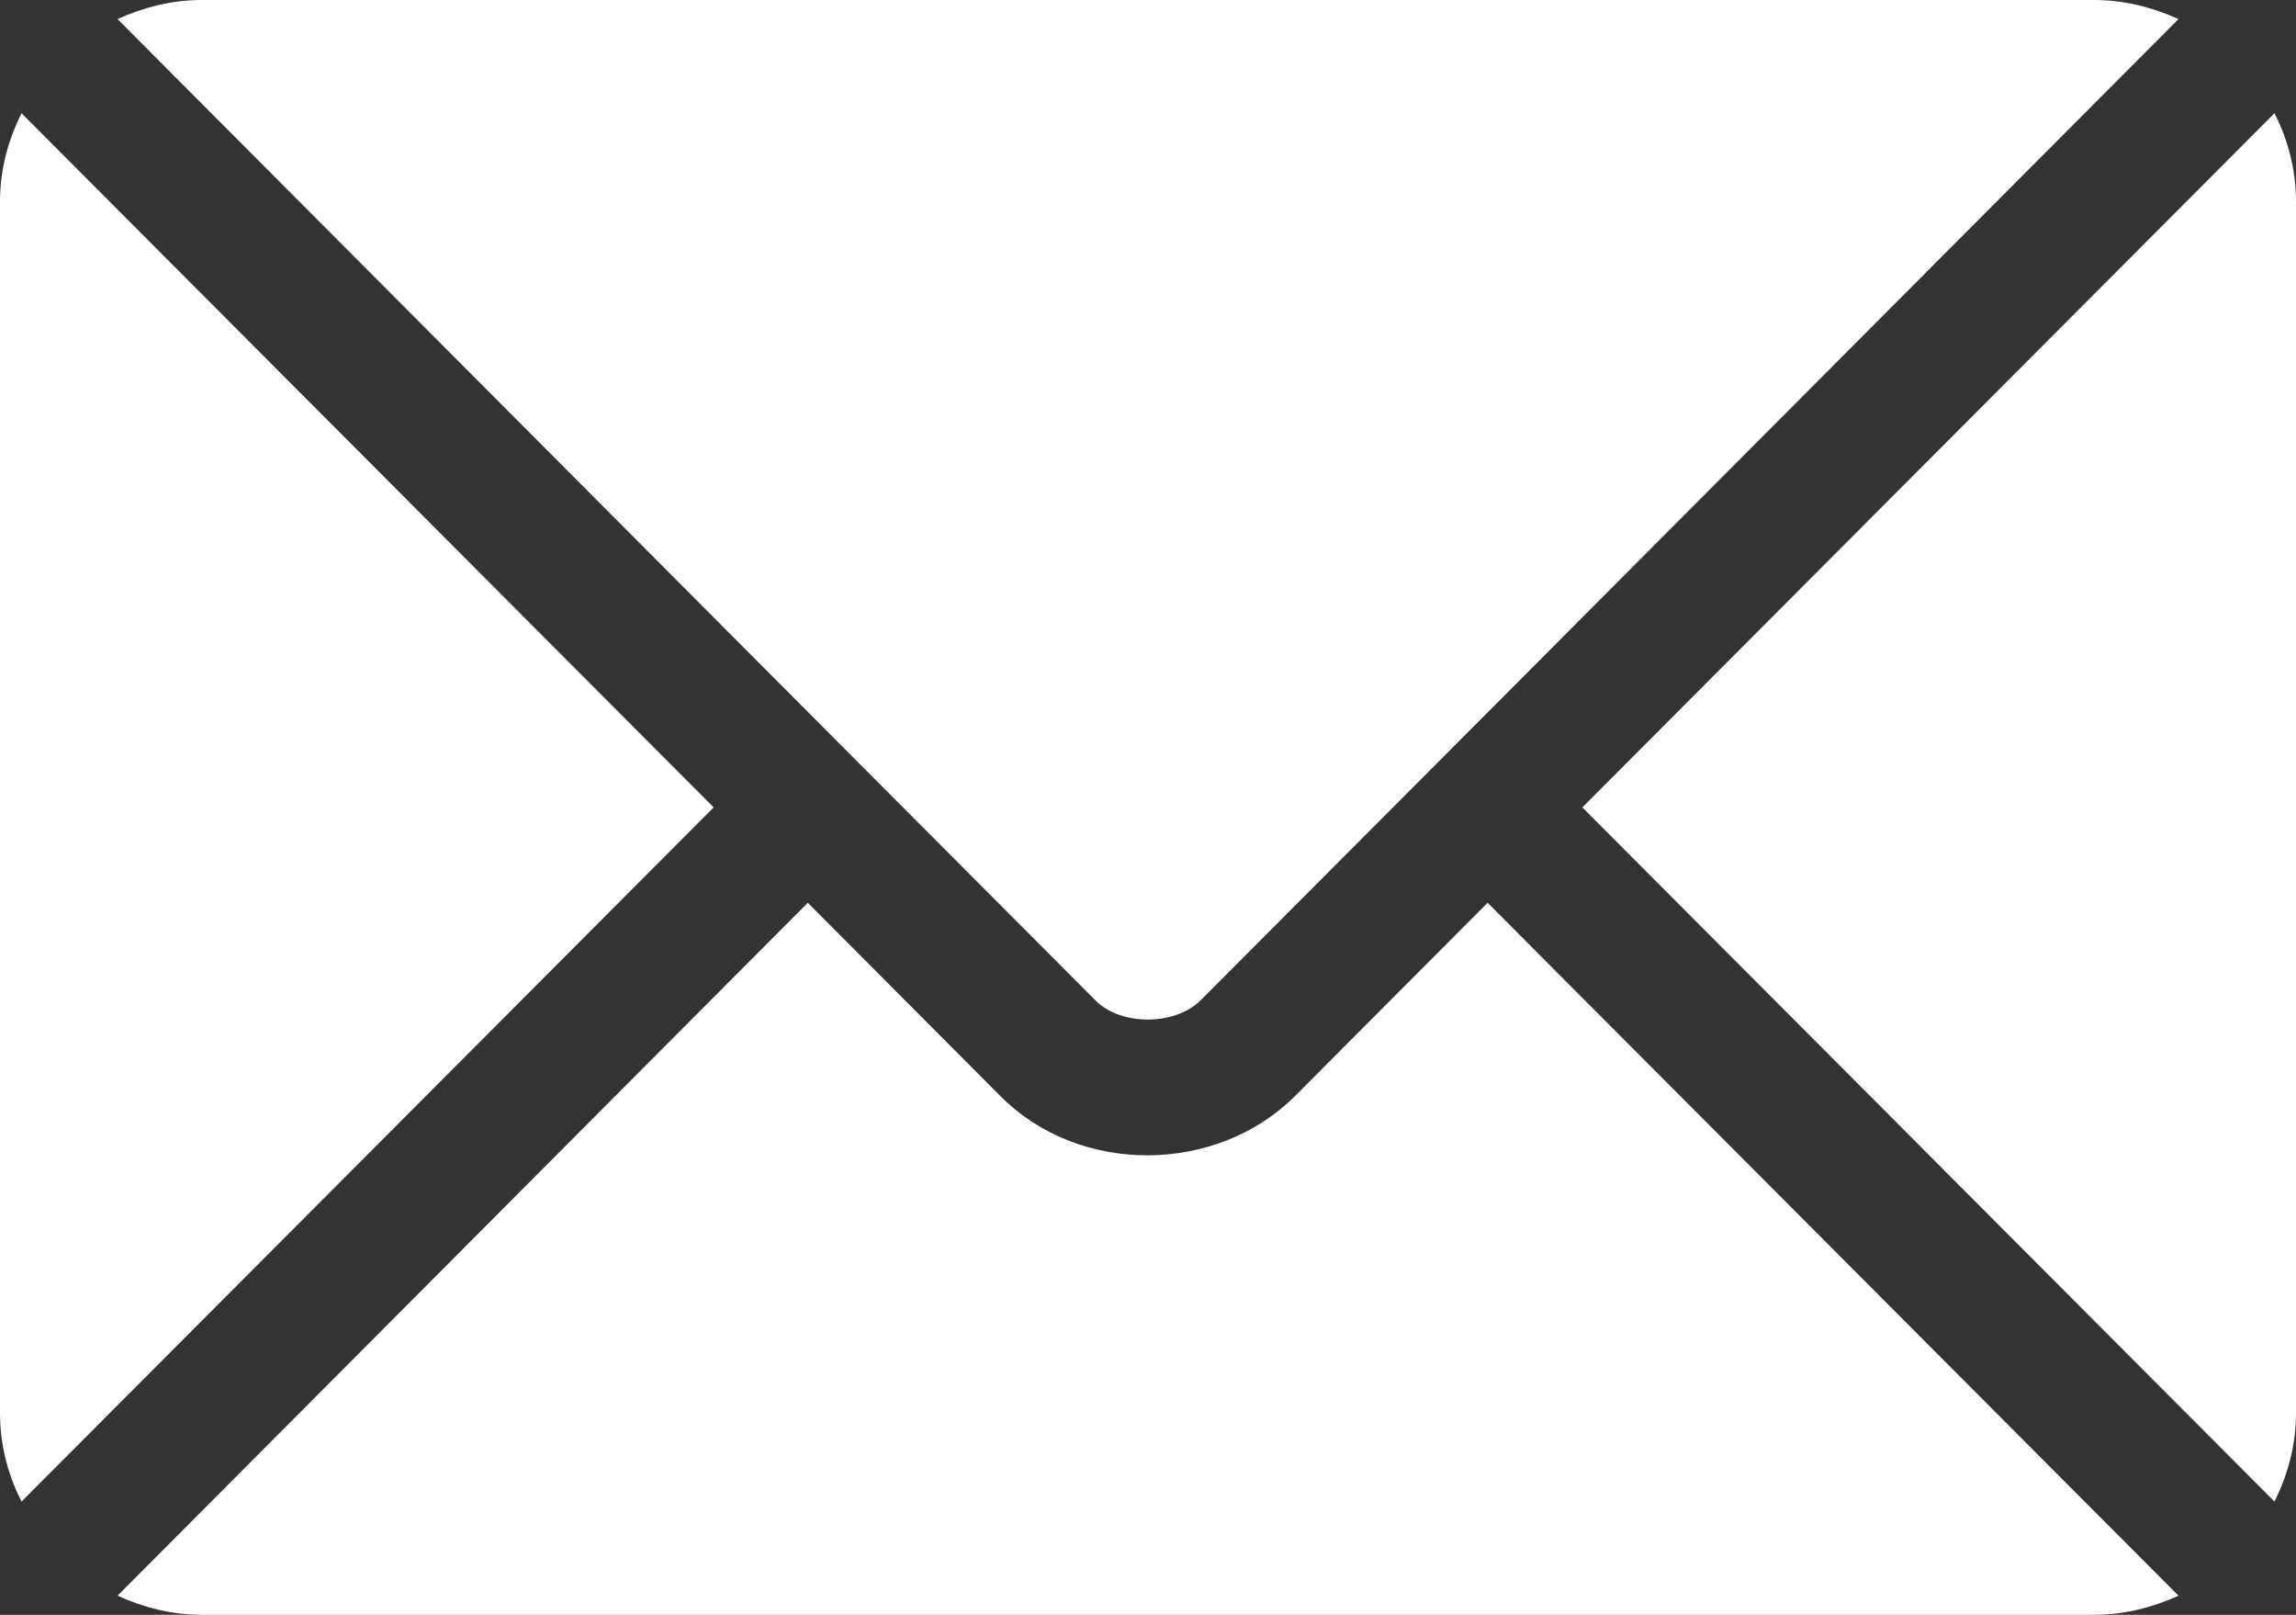
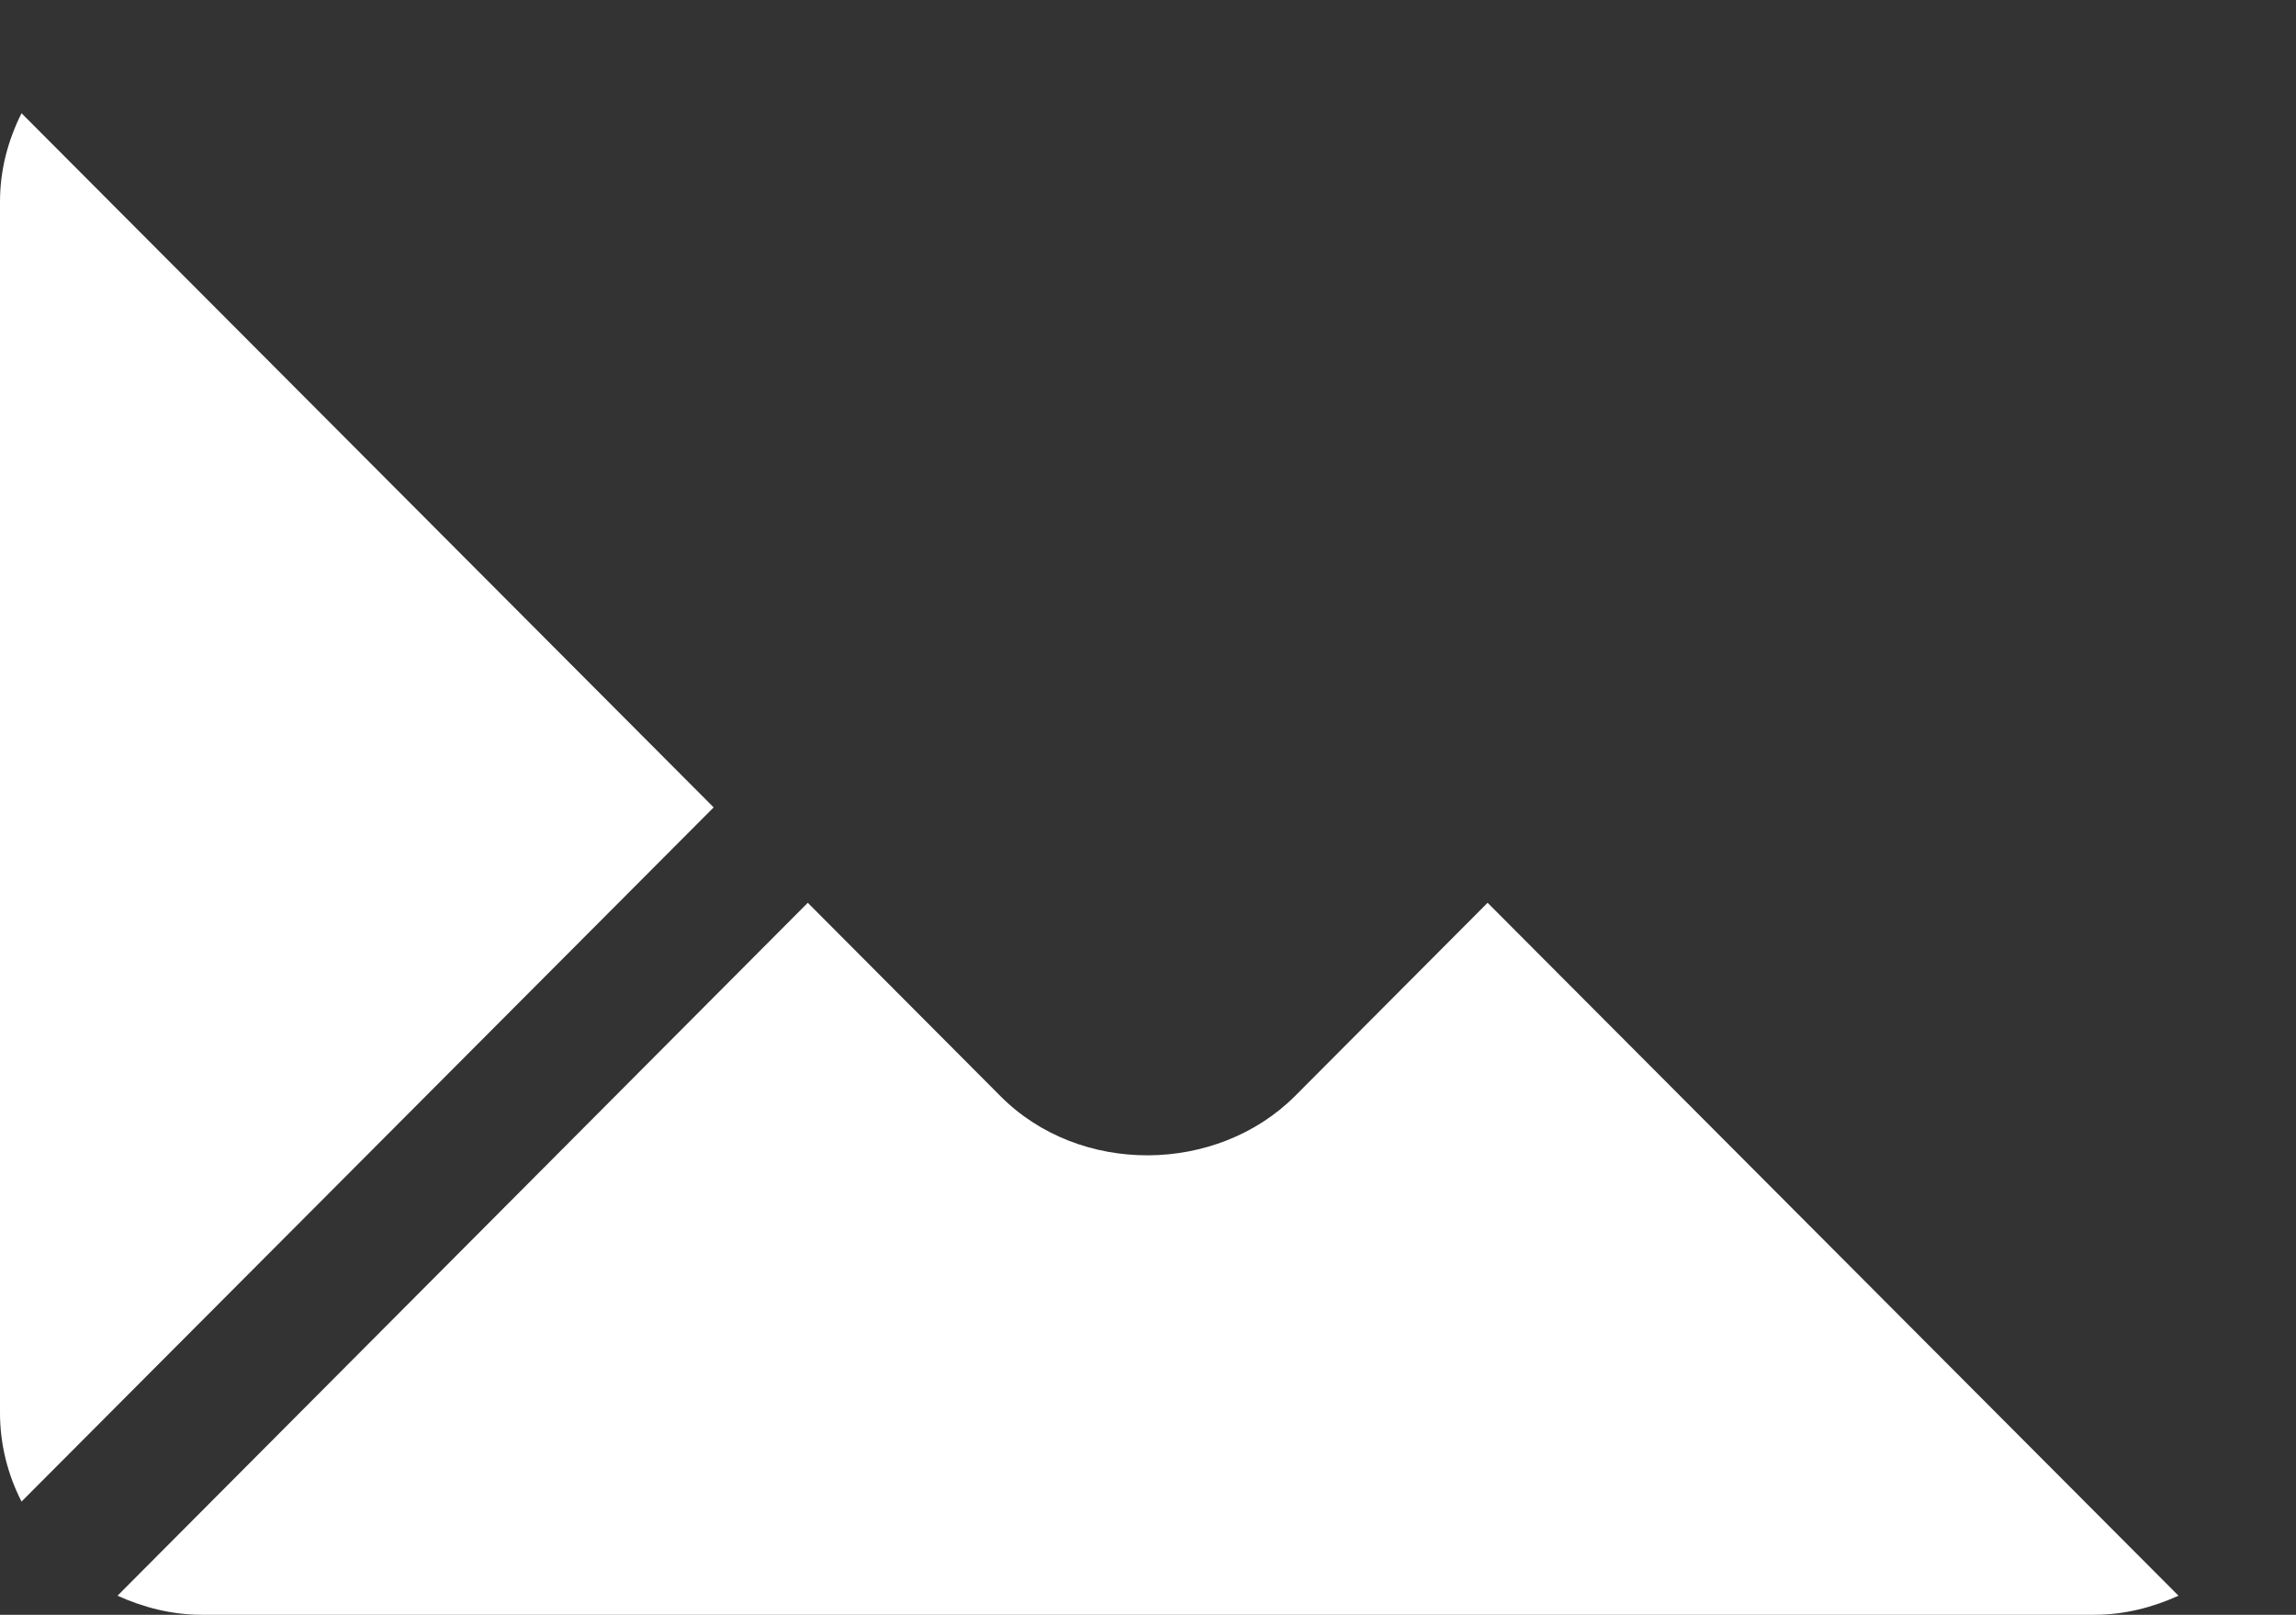
<svg xmlns="http://www.w3.org/2000/svg" id="Livello_2" data-name="Livello 2" viewBox="0 0 37.32 26.24">
  <rect x="0" y="0" width="37.32" height="26.24" fill="#333333" stroke="none" />
  <defs>
    <style>
      .cls-1 {
        fill: #fff;
      }
    </style>
  </defs>
  <g id="icone">
    <g>
      <path class="cls-1" d="m24.18,14.67l-3.13,3.14c-1.27,1.27-3.5,1.3-4.79,0l-3.13-3.14L1.91,25.93c.42.19.88.31,1.37.31h30.76c.49,0,.95-.12,1.37-.31l-11.23-11.26Z" />
-       <path class="cls-1" d="m34.04,0H3.28c-.49,0-.95.12-1.37.31l12,12.04s0,0,0,0,0,0,0,0l3.9,3.91c.41.41,1.28.41,1.7,0l3.9-3.91s0,0,0,0c0,0,0,0,0,0L35.41.31c-.42-.19-.88-.31-1.37-.31Z" />
-       <path class="cls-1" d="m.35,1.84c-.22.44-.35.92-.35,1.44v19.68c0,.52.13,1.01.35,1.44l11.25-11.28L.35,1.84Z" />
-       <path class="cls-1" d="m36.97,1.84l-11.25,11.28,11.25,11.28c.22-.44.35-.92.35-1.44V3.28c0-.52-.13-1.01-.35-1.44Z" />
+       <path class="cls-1" d="m.35,1.84c-.22.44-.35.92-.35,1.44v19.68c0,.52.13,1.01.35,1.44l11.25-11.28L.35,1.84" />
    </g>
  </g>
</svg>